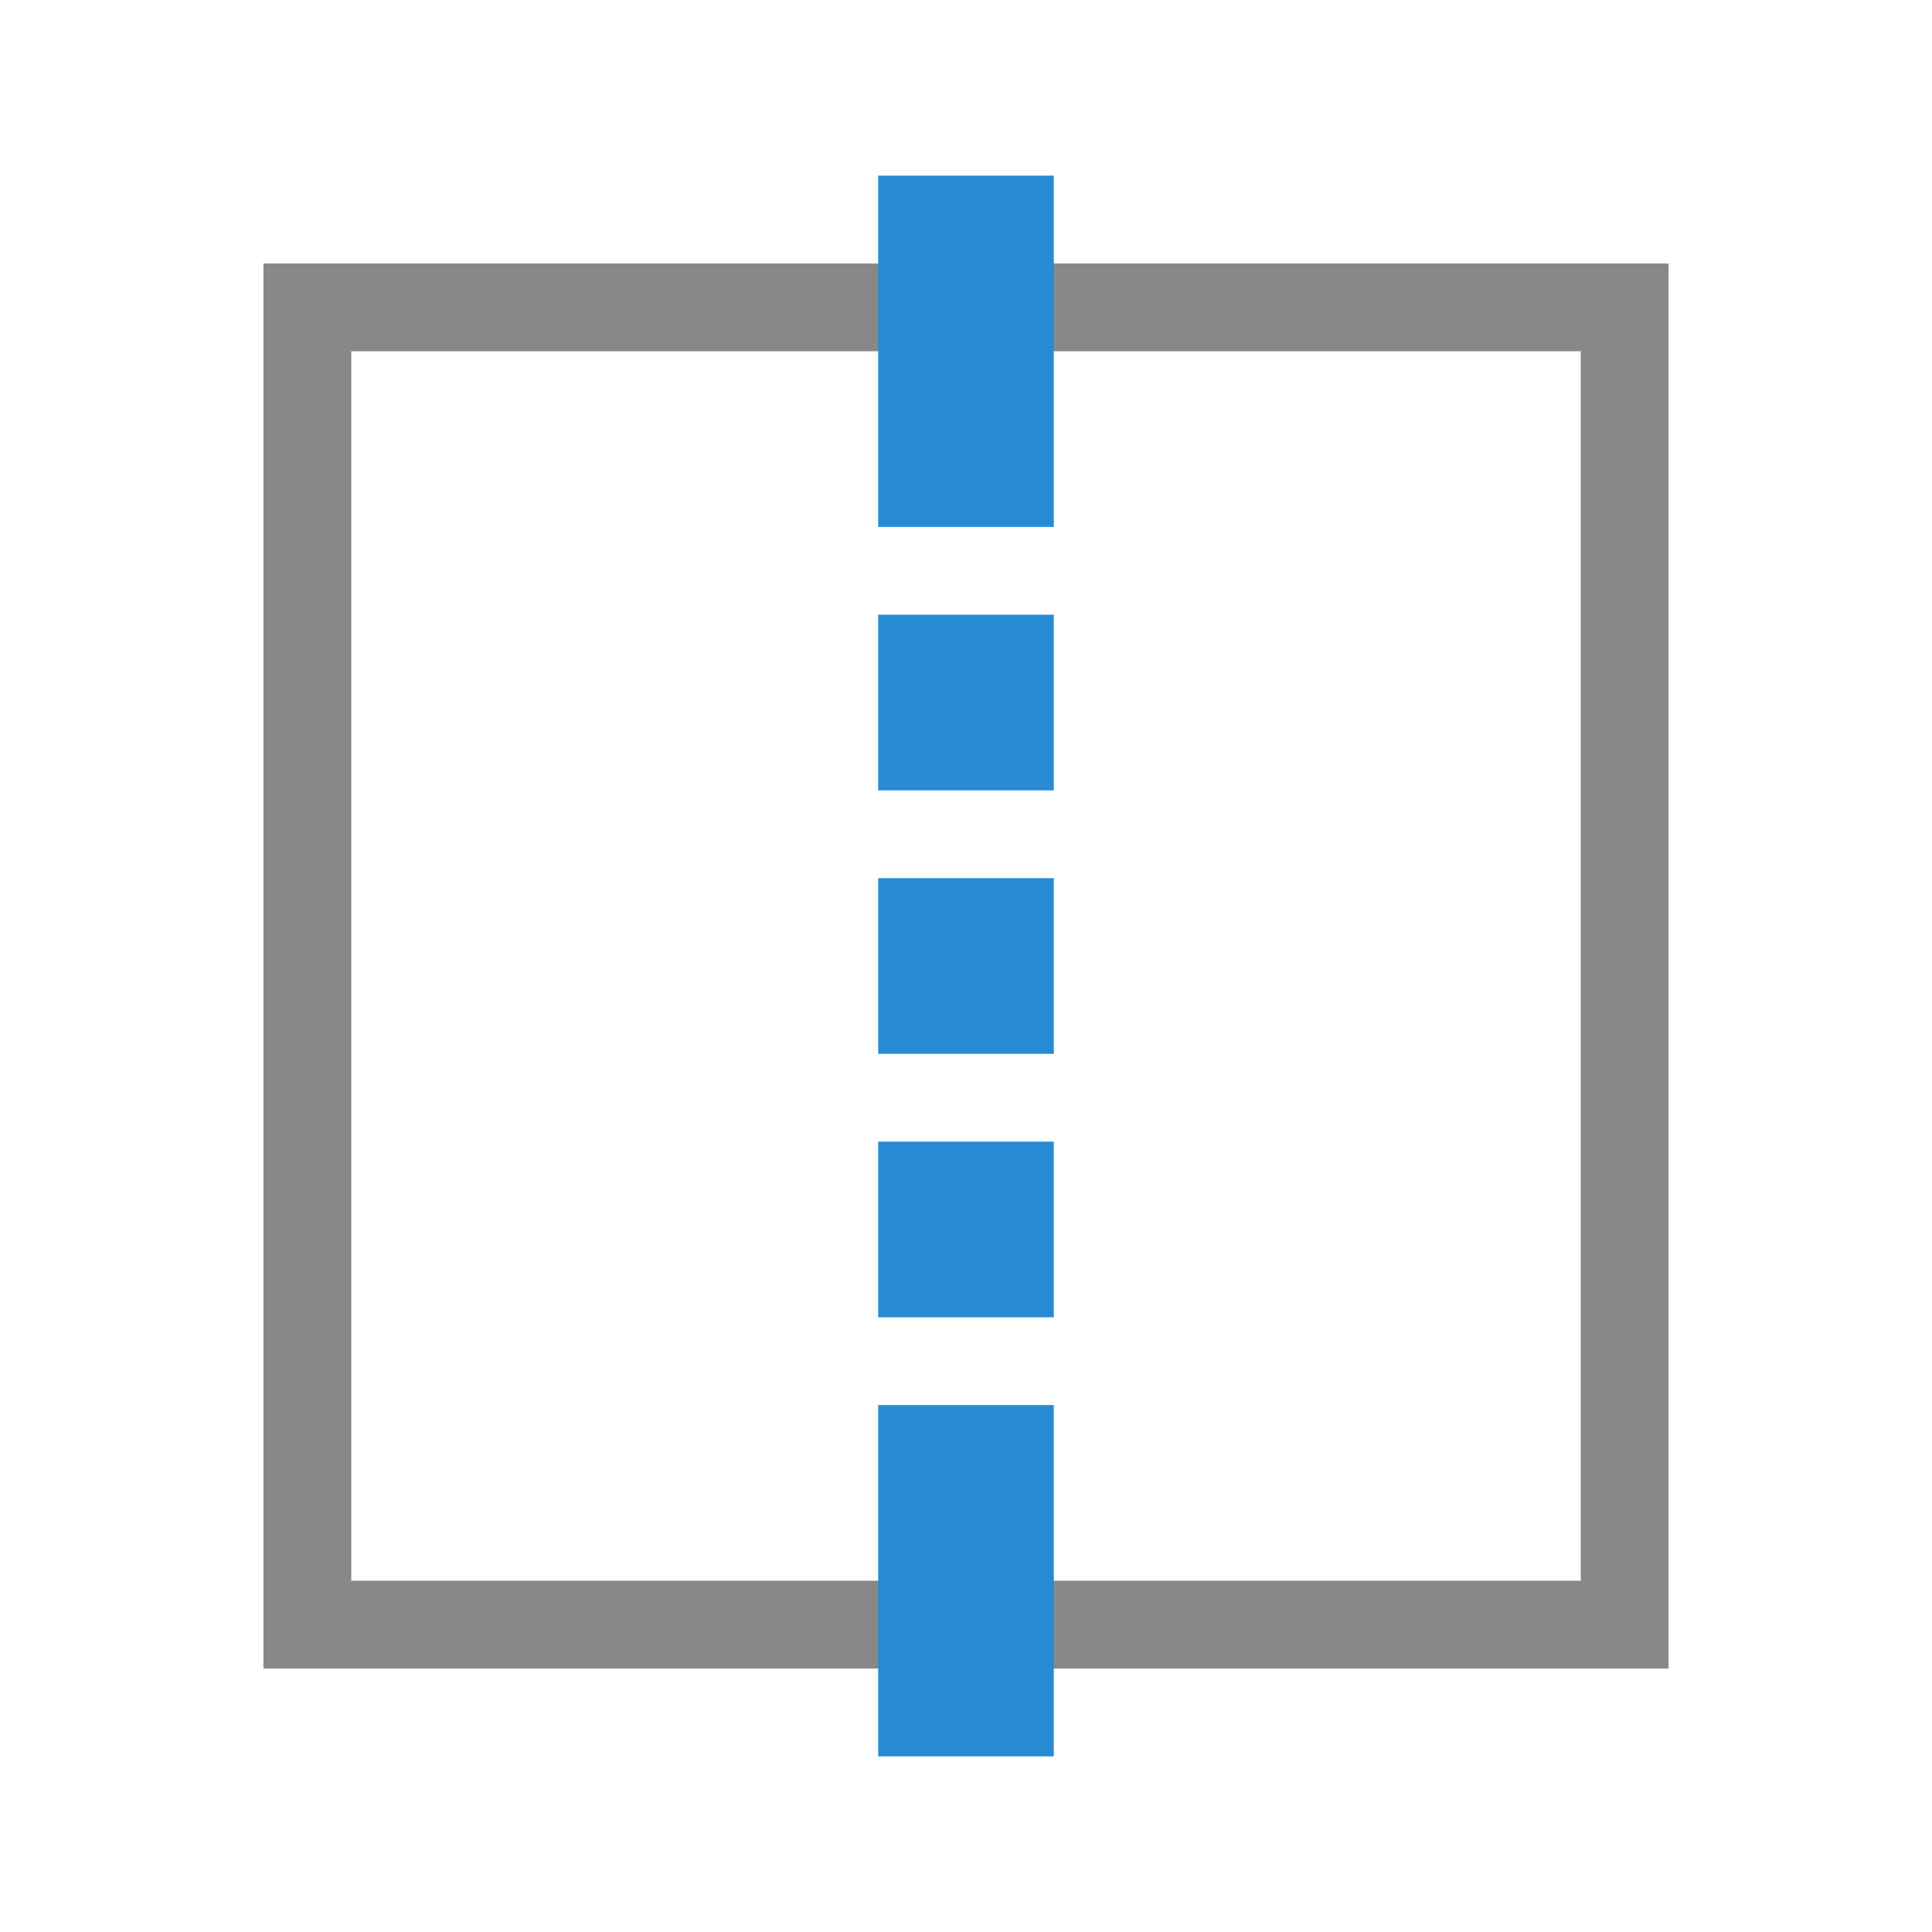
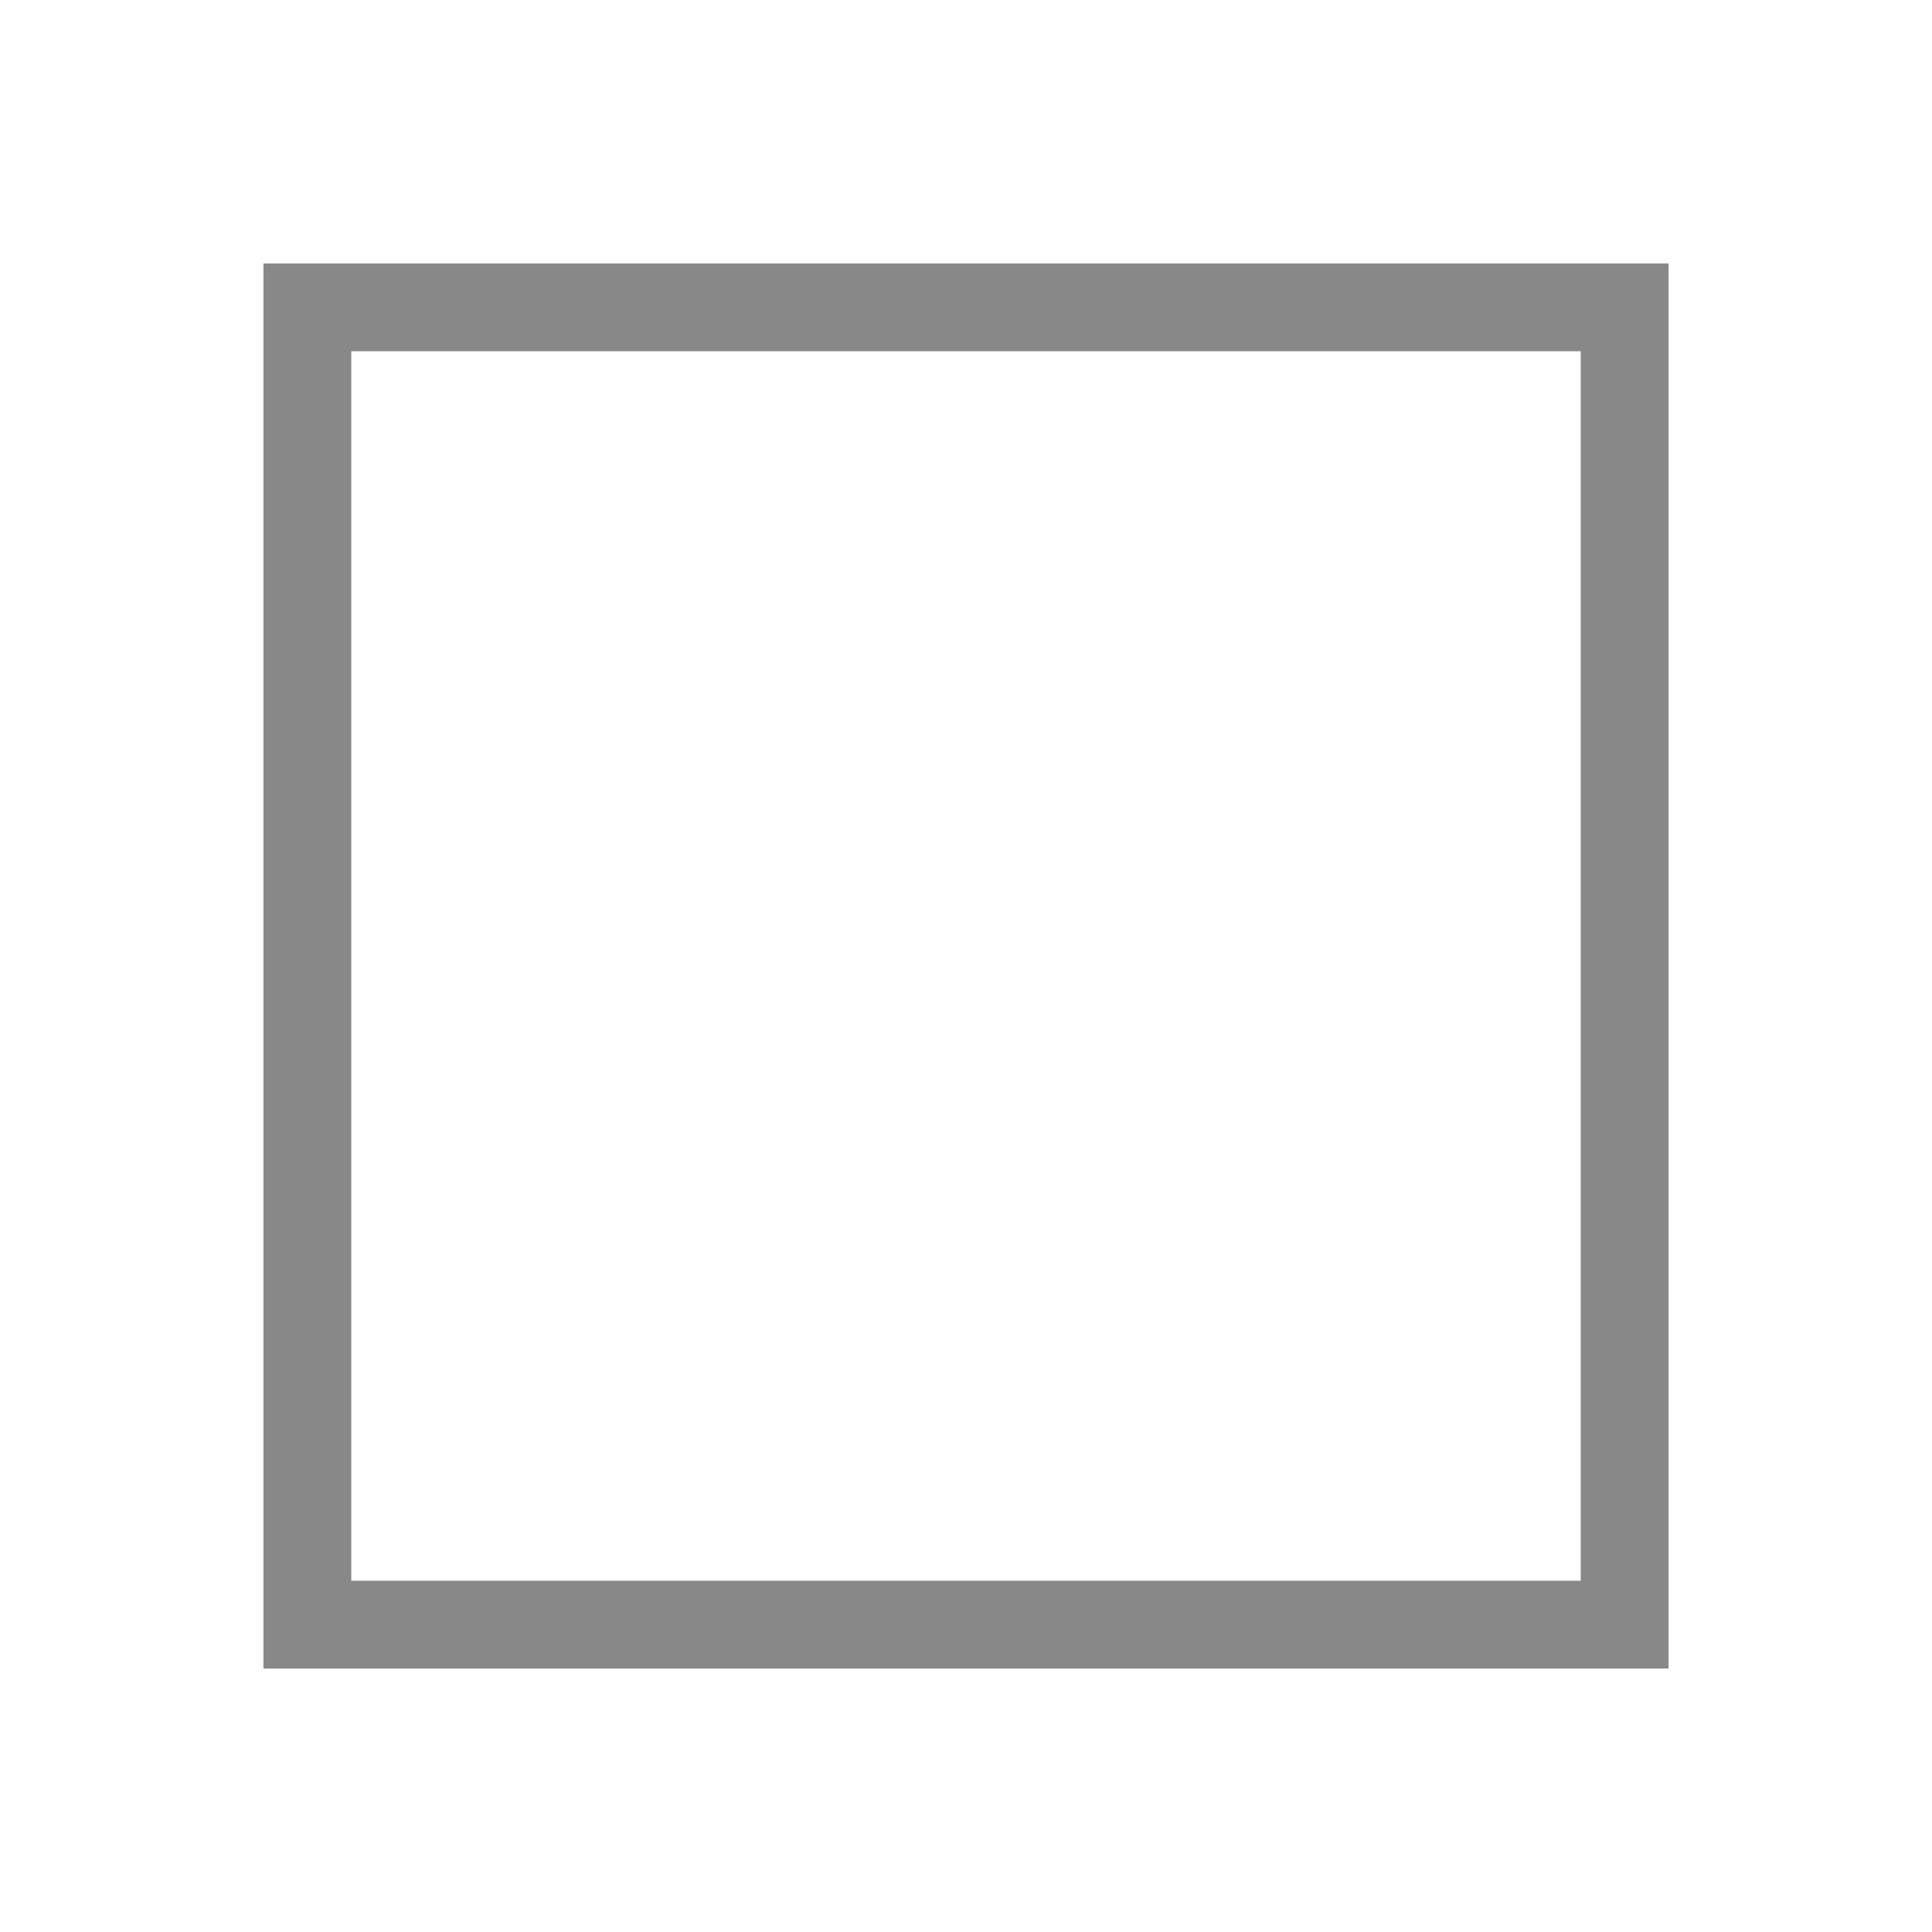
<svg xmlns="http://www.w3.org/2000/svg" viewBox="0 0 22 22">
  <path d="m 3 3 0 16 16 0 0 -16 z m 1 1 c 4.667 0 9.333 0 14 0 0 4.667 0 9.333 0 14 c -4.667 0 -9.333 0 -14 0 0 -4.667 0 -9.333 0 -14" style="fill:#888;opacity:1;fill-opacity:1;stroke:none;fill-rule:nonzero" />
-   <path d="m 10 2 0 4 2 0 0 -4 z m 0 5 0 2 2 0 0 -2 z m 0 3 0 2 2 0 0 -2 z m 0 3 0 2 2 0 0 -2 z m 0 3 0 4 2 0 0 -4 z" style="fill:#268bd2;opacity:1;fill-opacity:1;stroke:none" />
</svg>